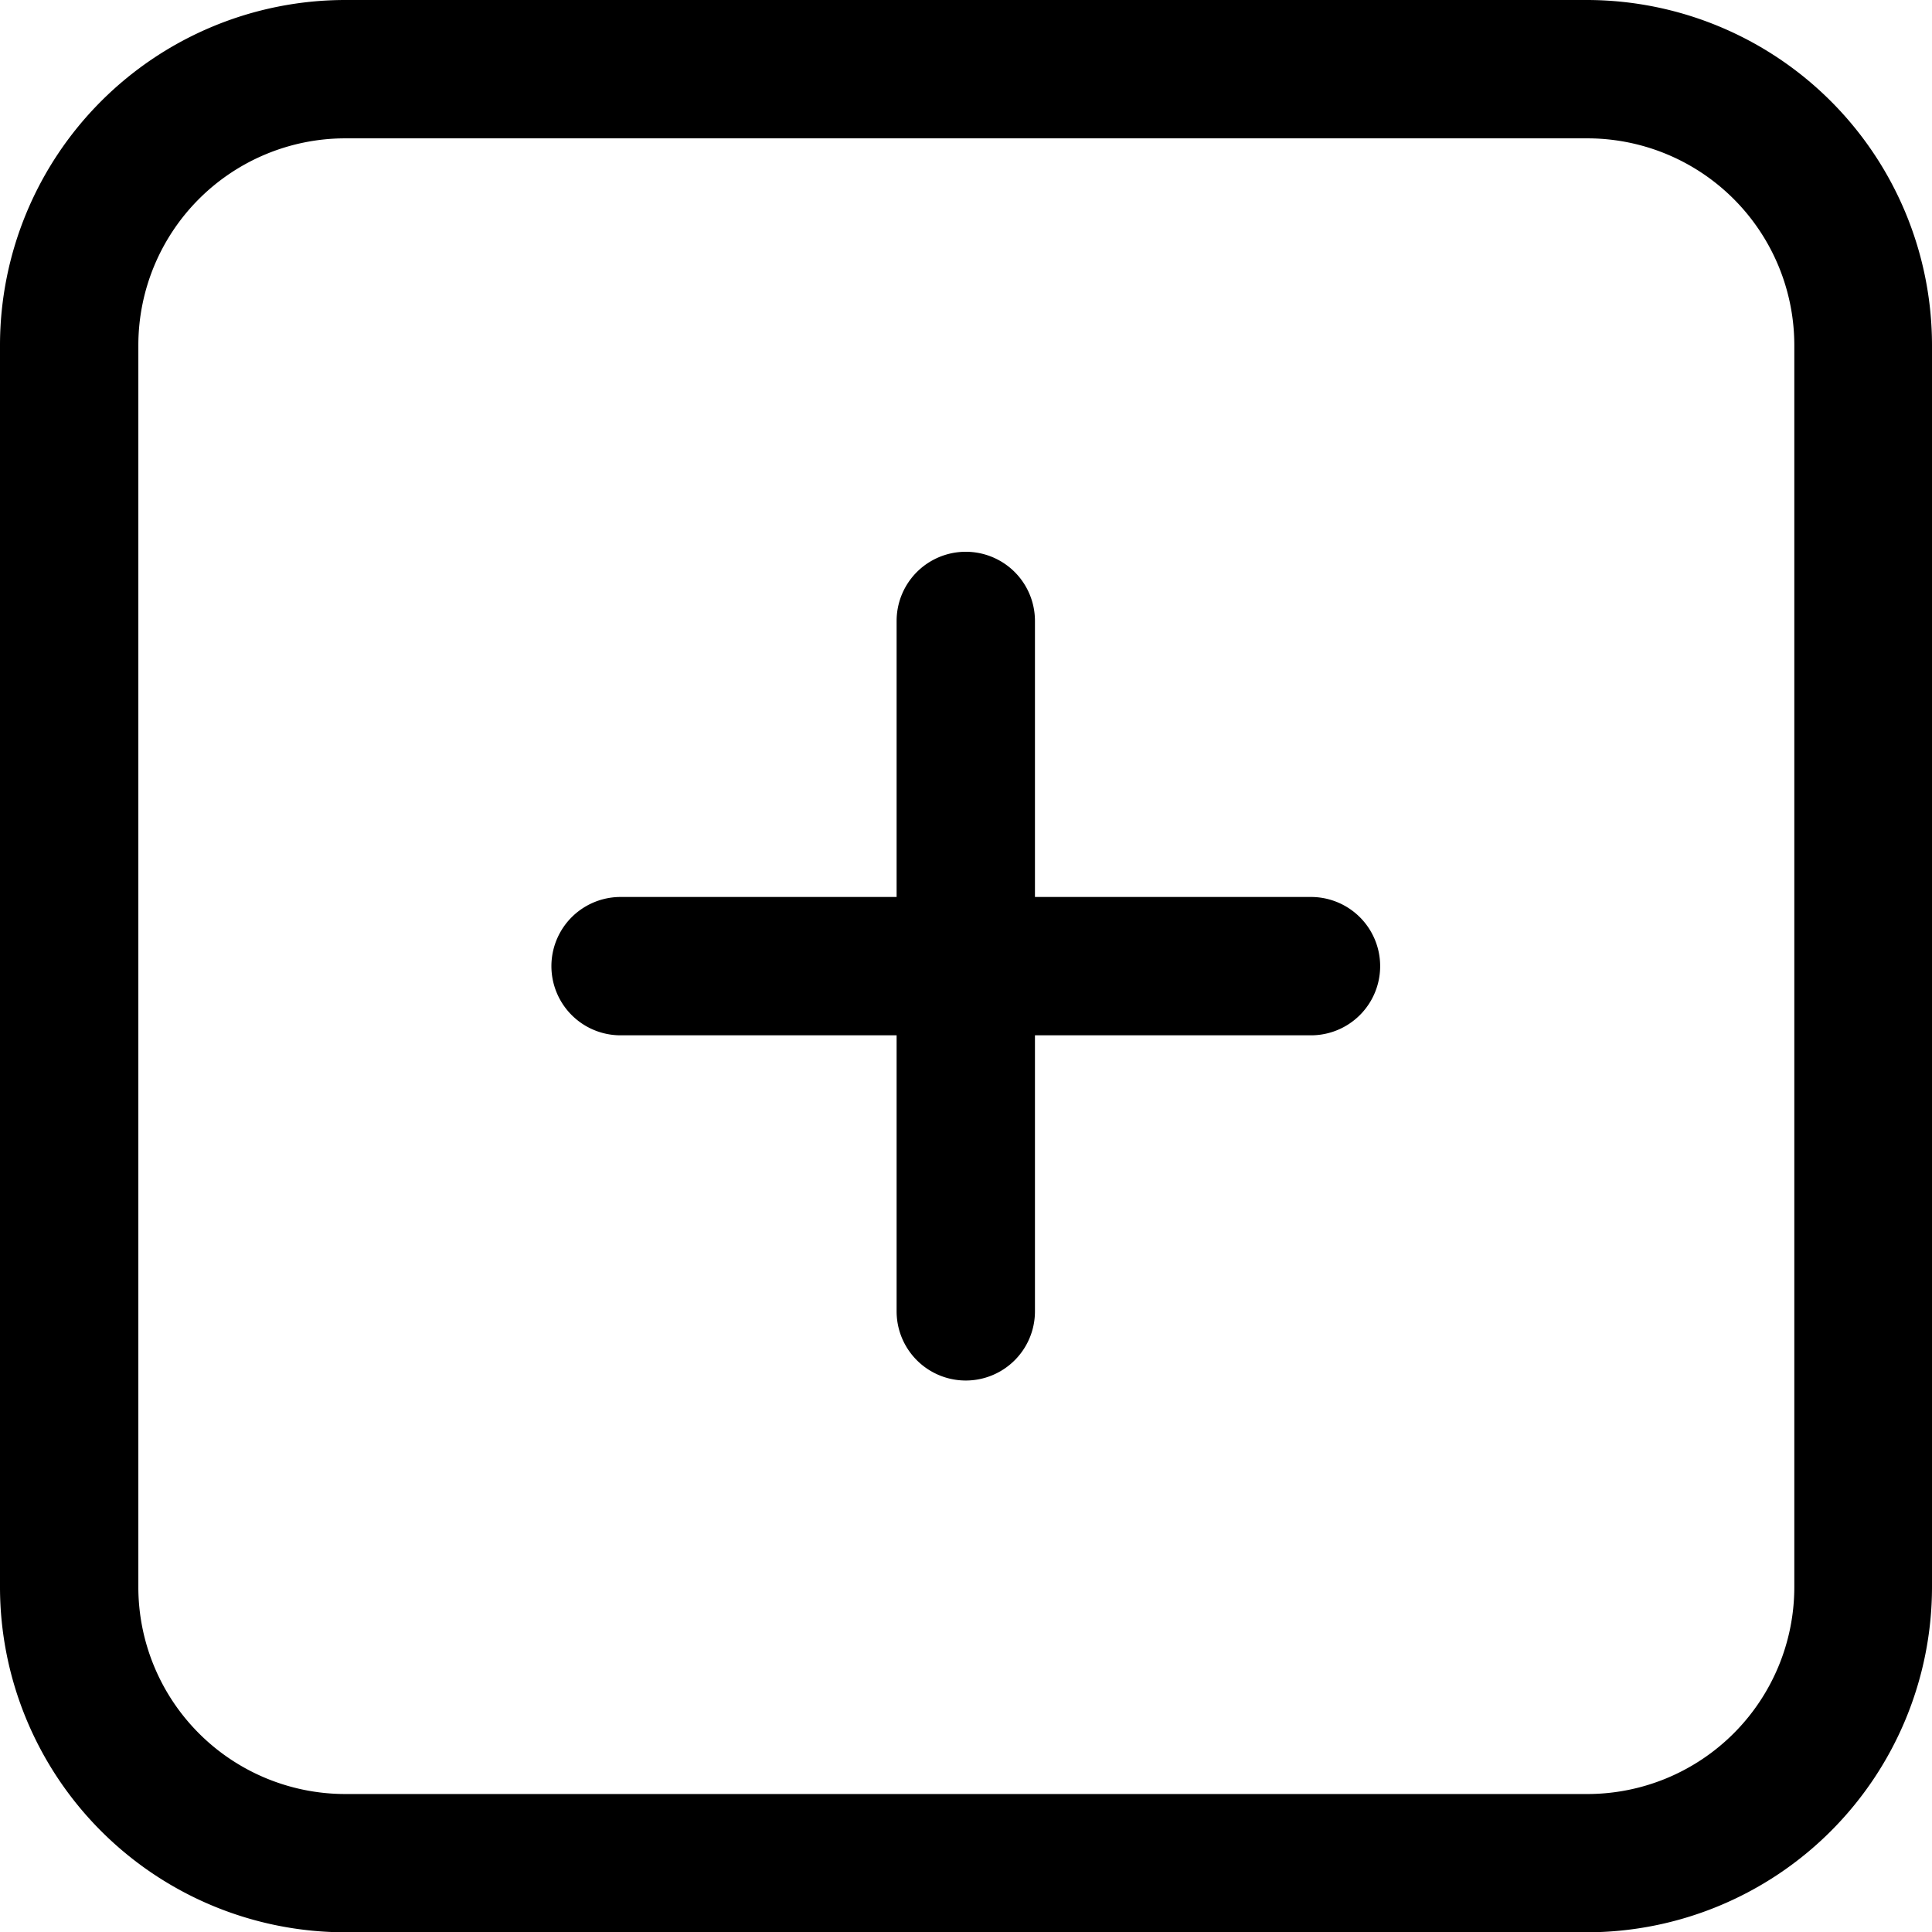
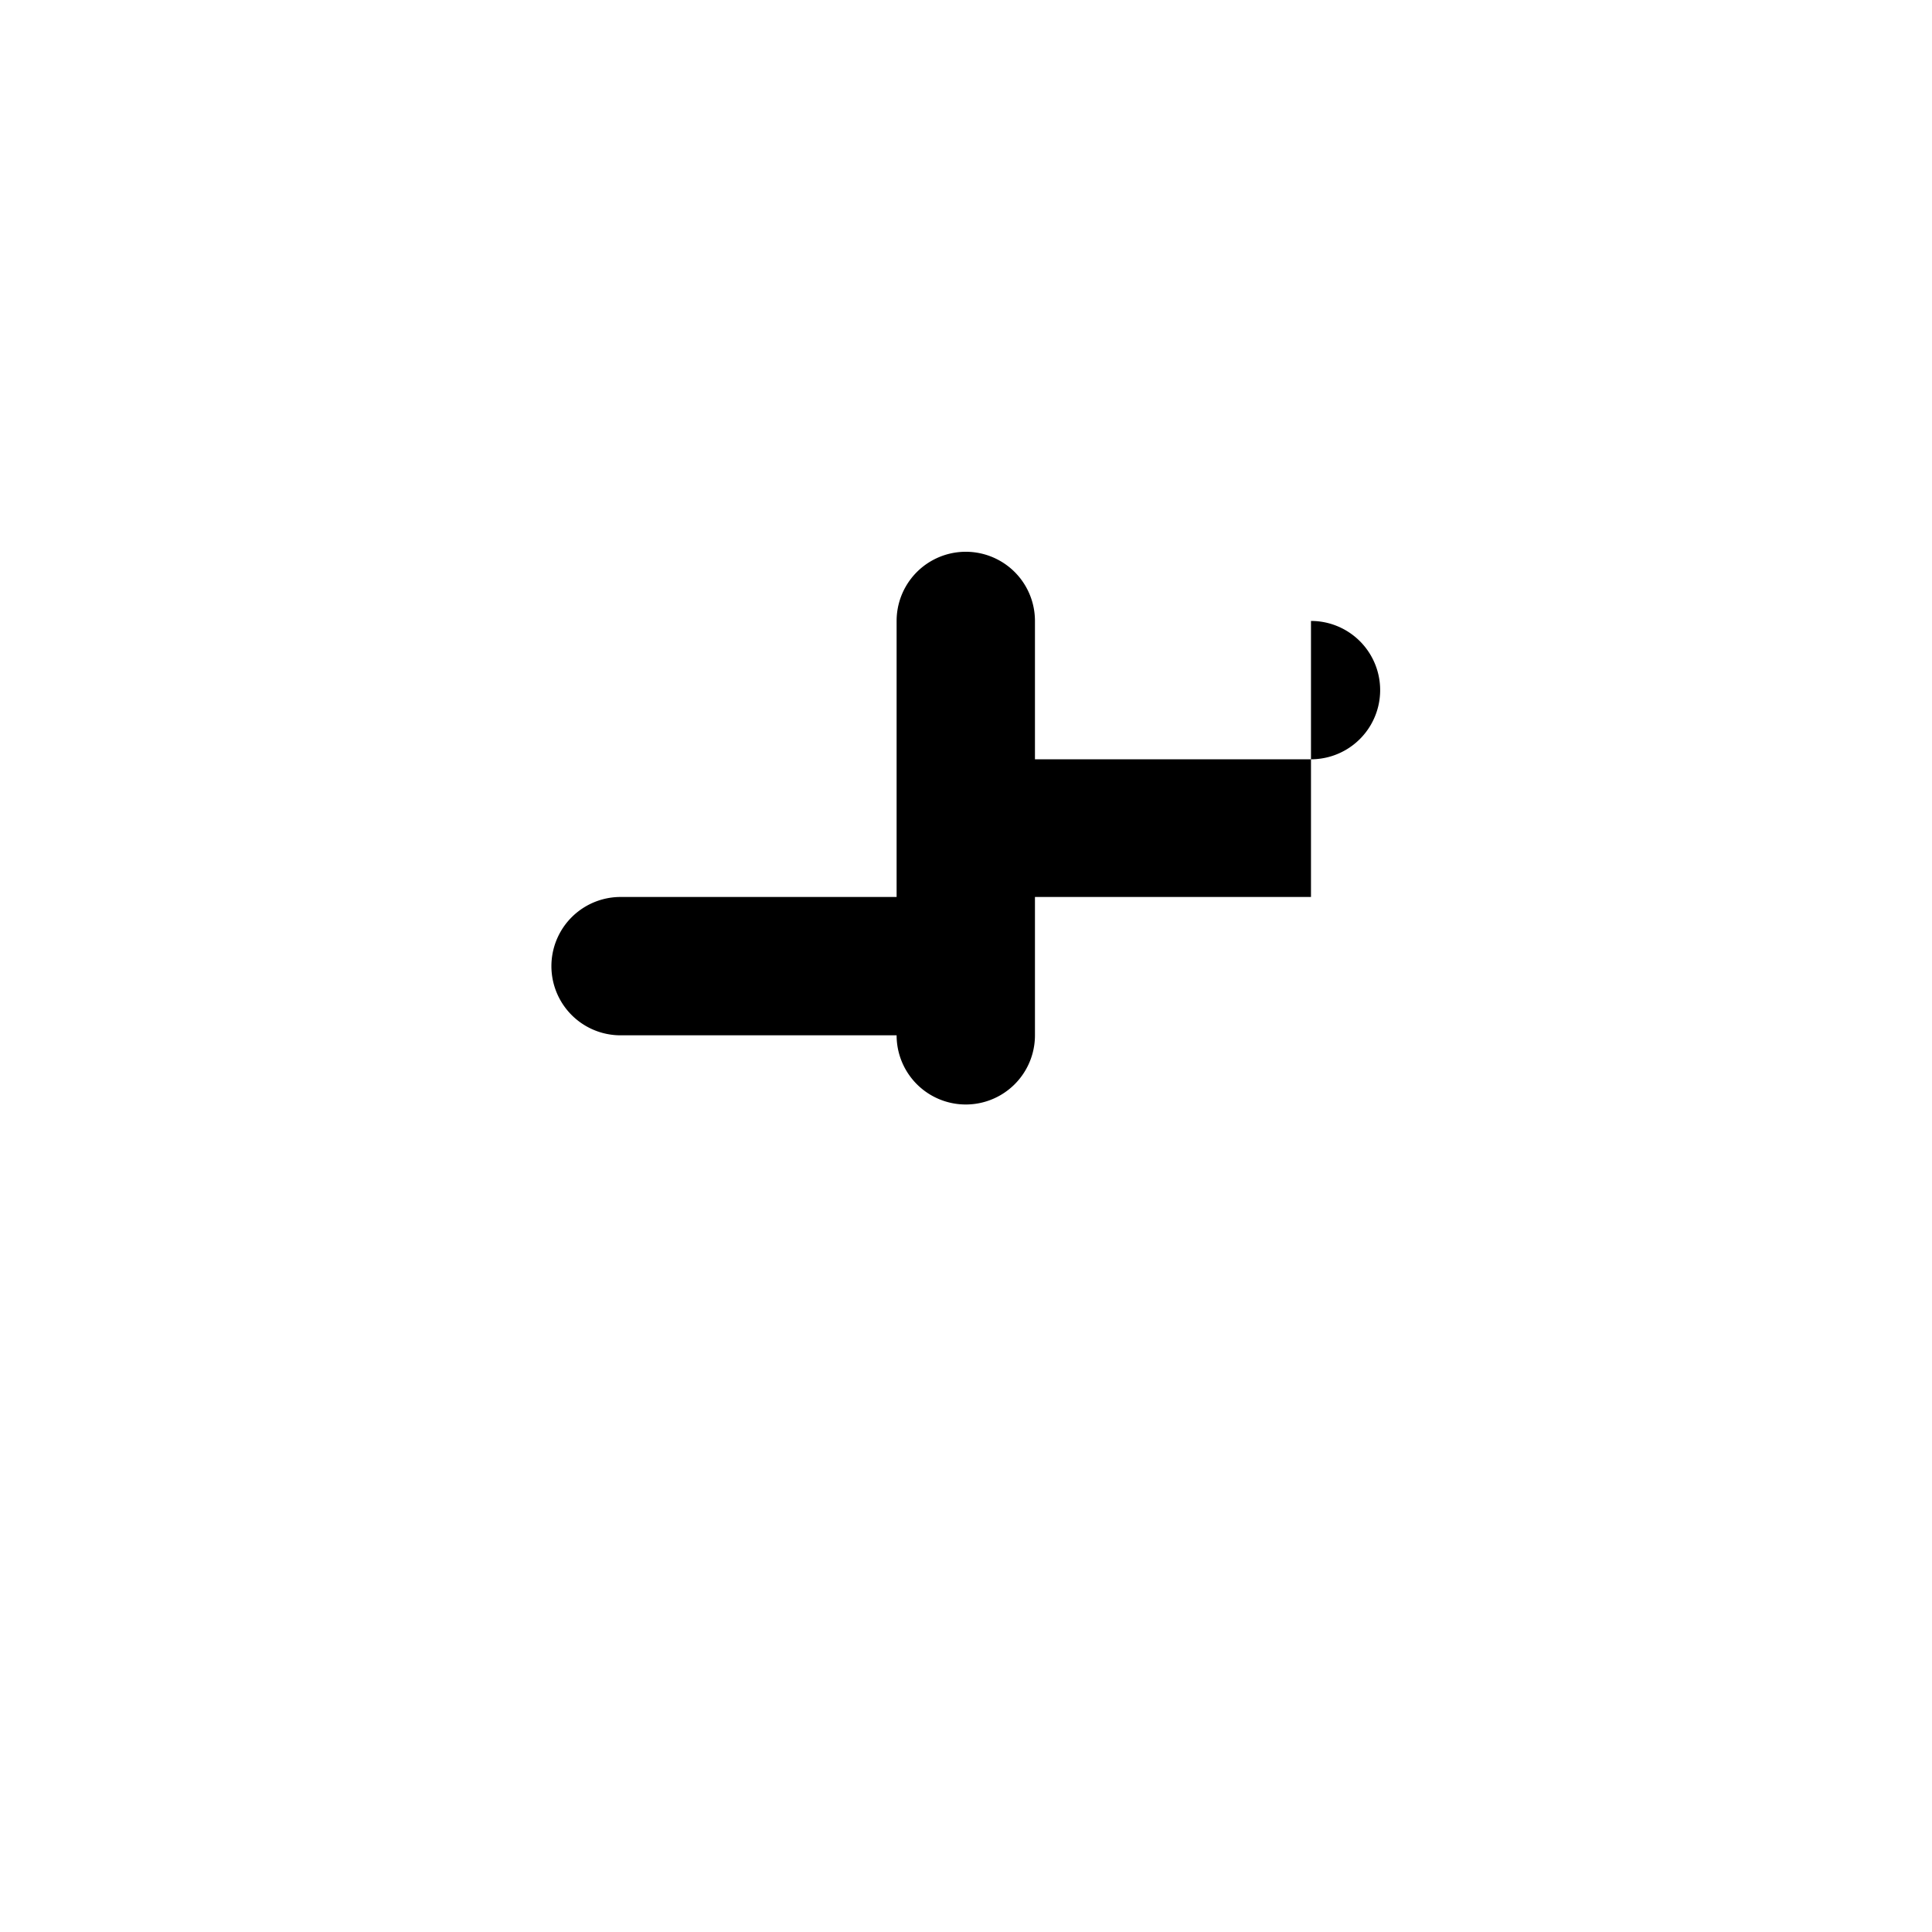
<svg xmlns="http://www.w3.org/2000/svg" id="Group_6547" data-name="Group 6547" width="26.534" height="26.534" viewBox="0 0 26.534 26.534">
  <g id="Group_3892" data-name="Group 3892">
    <g id="Group_3891" data-name="Group 3891">
-       <path id="Path_25606" data-name="Path 25606" d="M21.8,0H4.738A4.744,4.744,0,0,0,0,4.738V21.8a4.744,4.744,0,0,0,4.738,4.738H21.8A4.744,4.744,0,0,0,26.534,21.8V4.738A4.744,4.744,0,0,0,21.8,0Zm2.843,21.8A2.843,2.843,0,0,1,21.8,24.639H4.738A2.843,2.843,0,0,1,1.9,21.8V4.738A2.843,2.843,0,0,1,4.738,1.9H21.8a2.843,2.843,0,0,1,2.843,2.843Z" />
-     </g>
+       </g>
  </g>
  <g id="Group_3894" data-name="Group 3894" transform="translate(7.581 7.581)">
    <g id="Group_3893" data-name="Group 3893">
-       <path id="Path_25607" data-name="Path 25607" d="M146.957,141.271h-3.791v-3.791a.948.948,0,1,0-1.9,0v3.791h-3.791a.948.948,0,1,0,0,1.9h3.791v3.791a.948.948,0,1,0,1.9,0v-3.791h3.791a.948.948,0,1,0,0-1.9Z" transform="translate(-136.533 -136.533)" />
+       <path id="Path_25607" data-name="Path 25607" d="M146.957,141.271h-3.791v-3.791a.948.948,0,1,0-1.9,0v3.791h-3.791a.948.948,0,1,0,0,1.9h3.791a.948.948,0,1,0,1.9,0v-3.791h3.791a.948.948,0,1,0,0-1.9Z" transform="translate(-136.533 -136.533)" />
    </g>
  </g>
</svg>